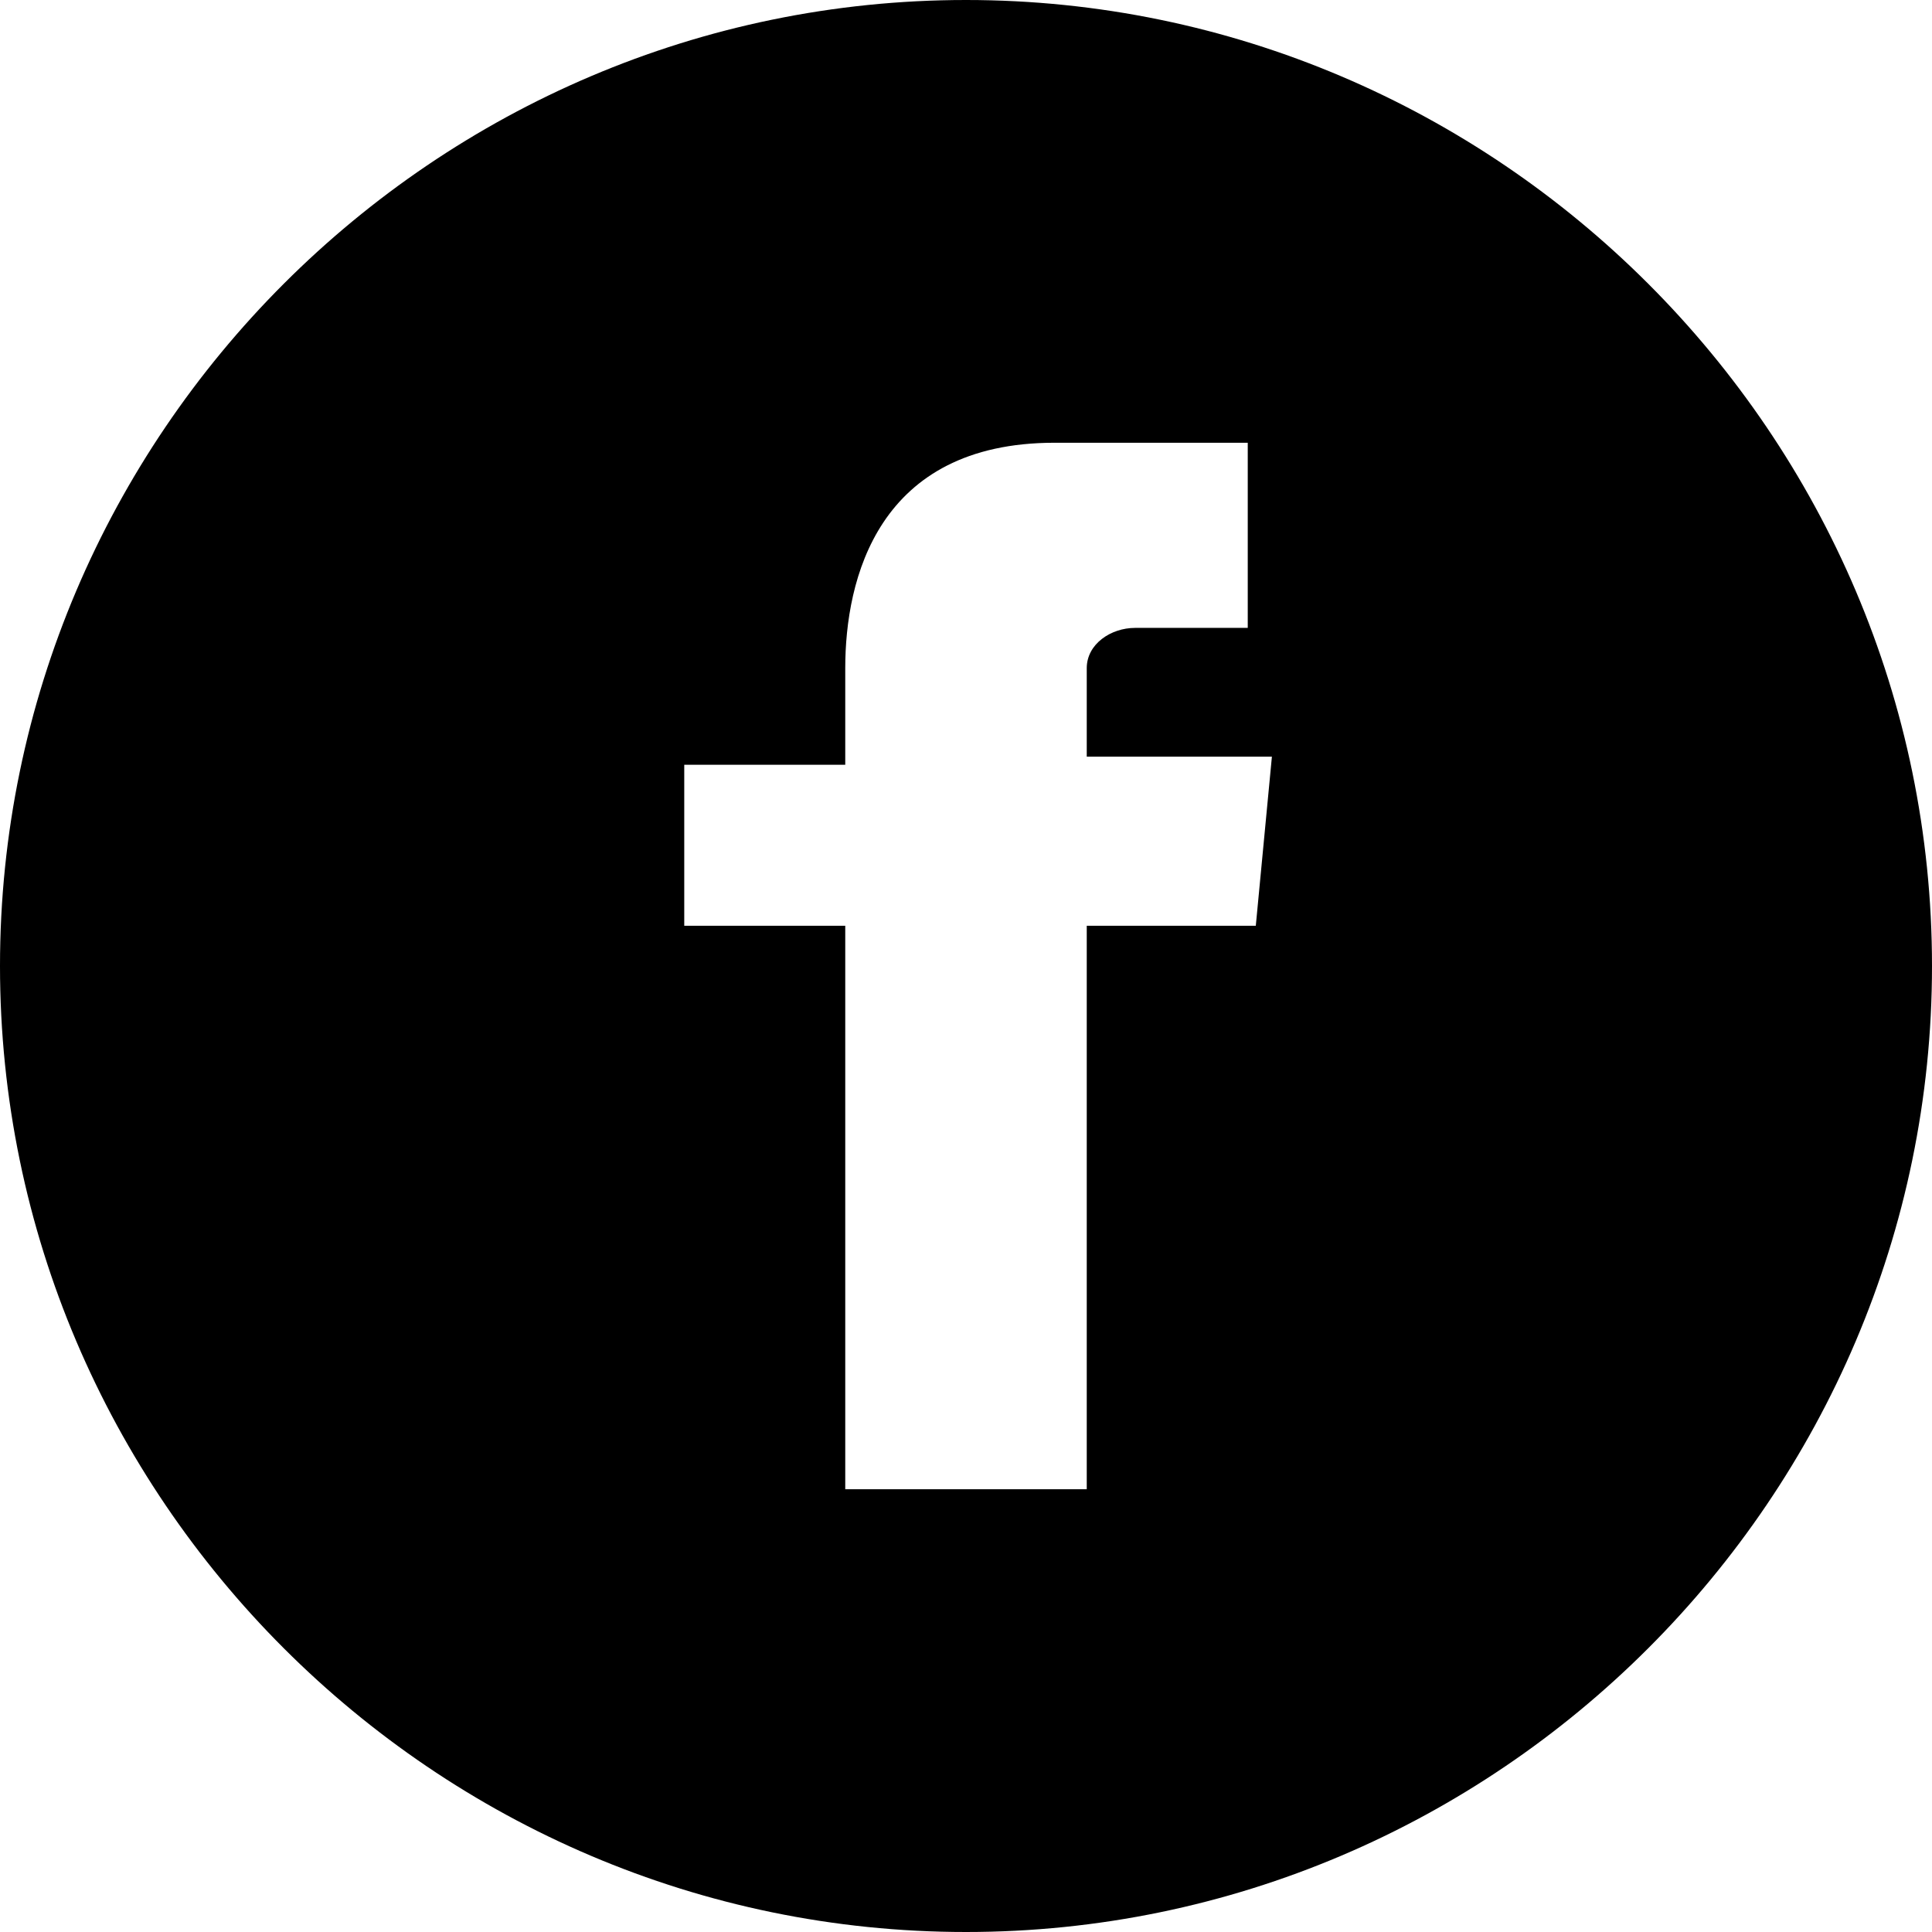
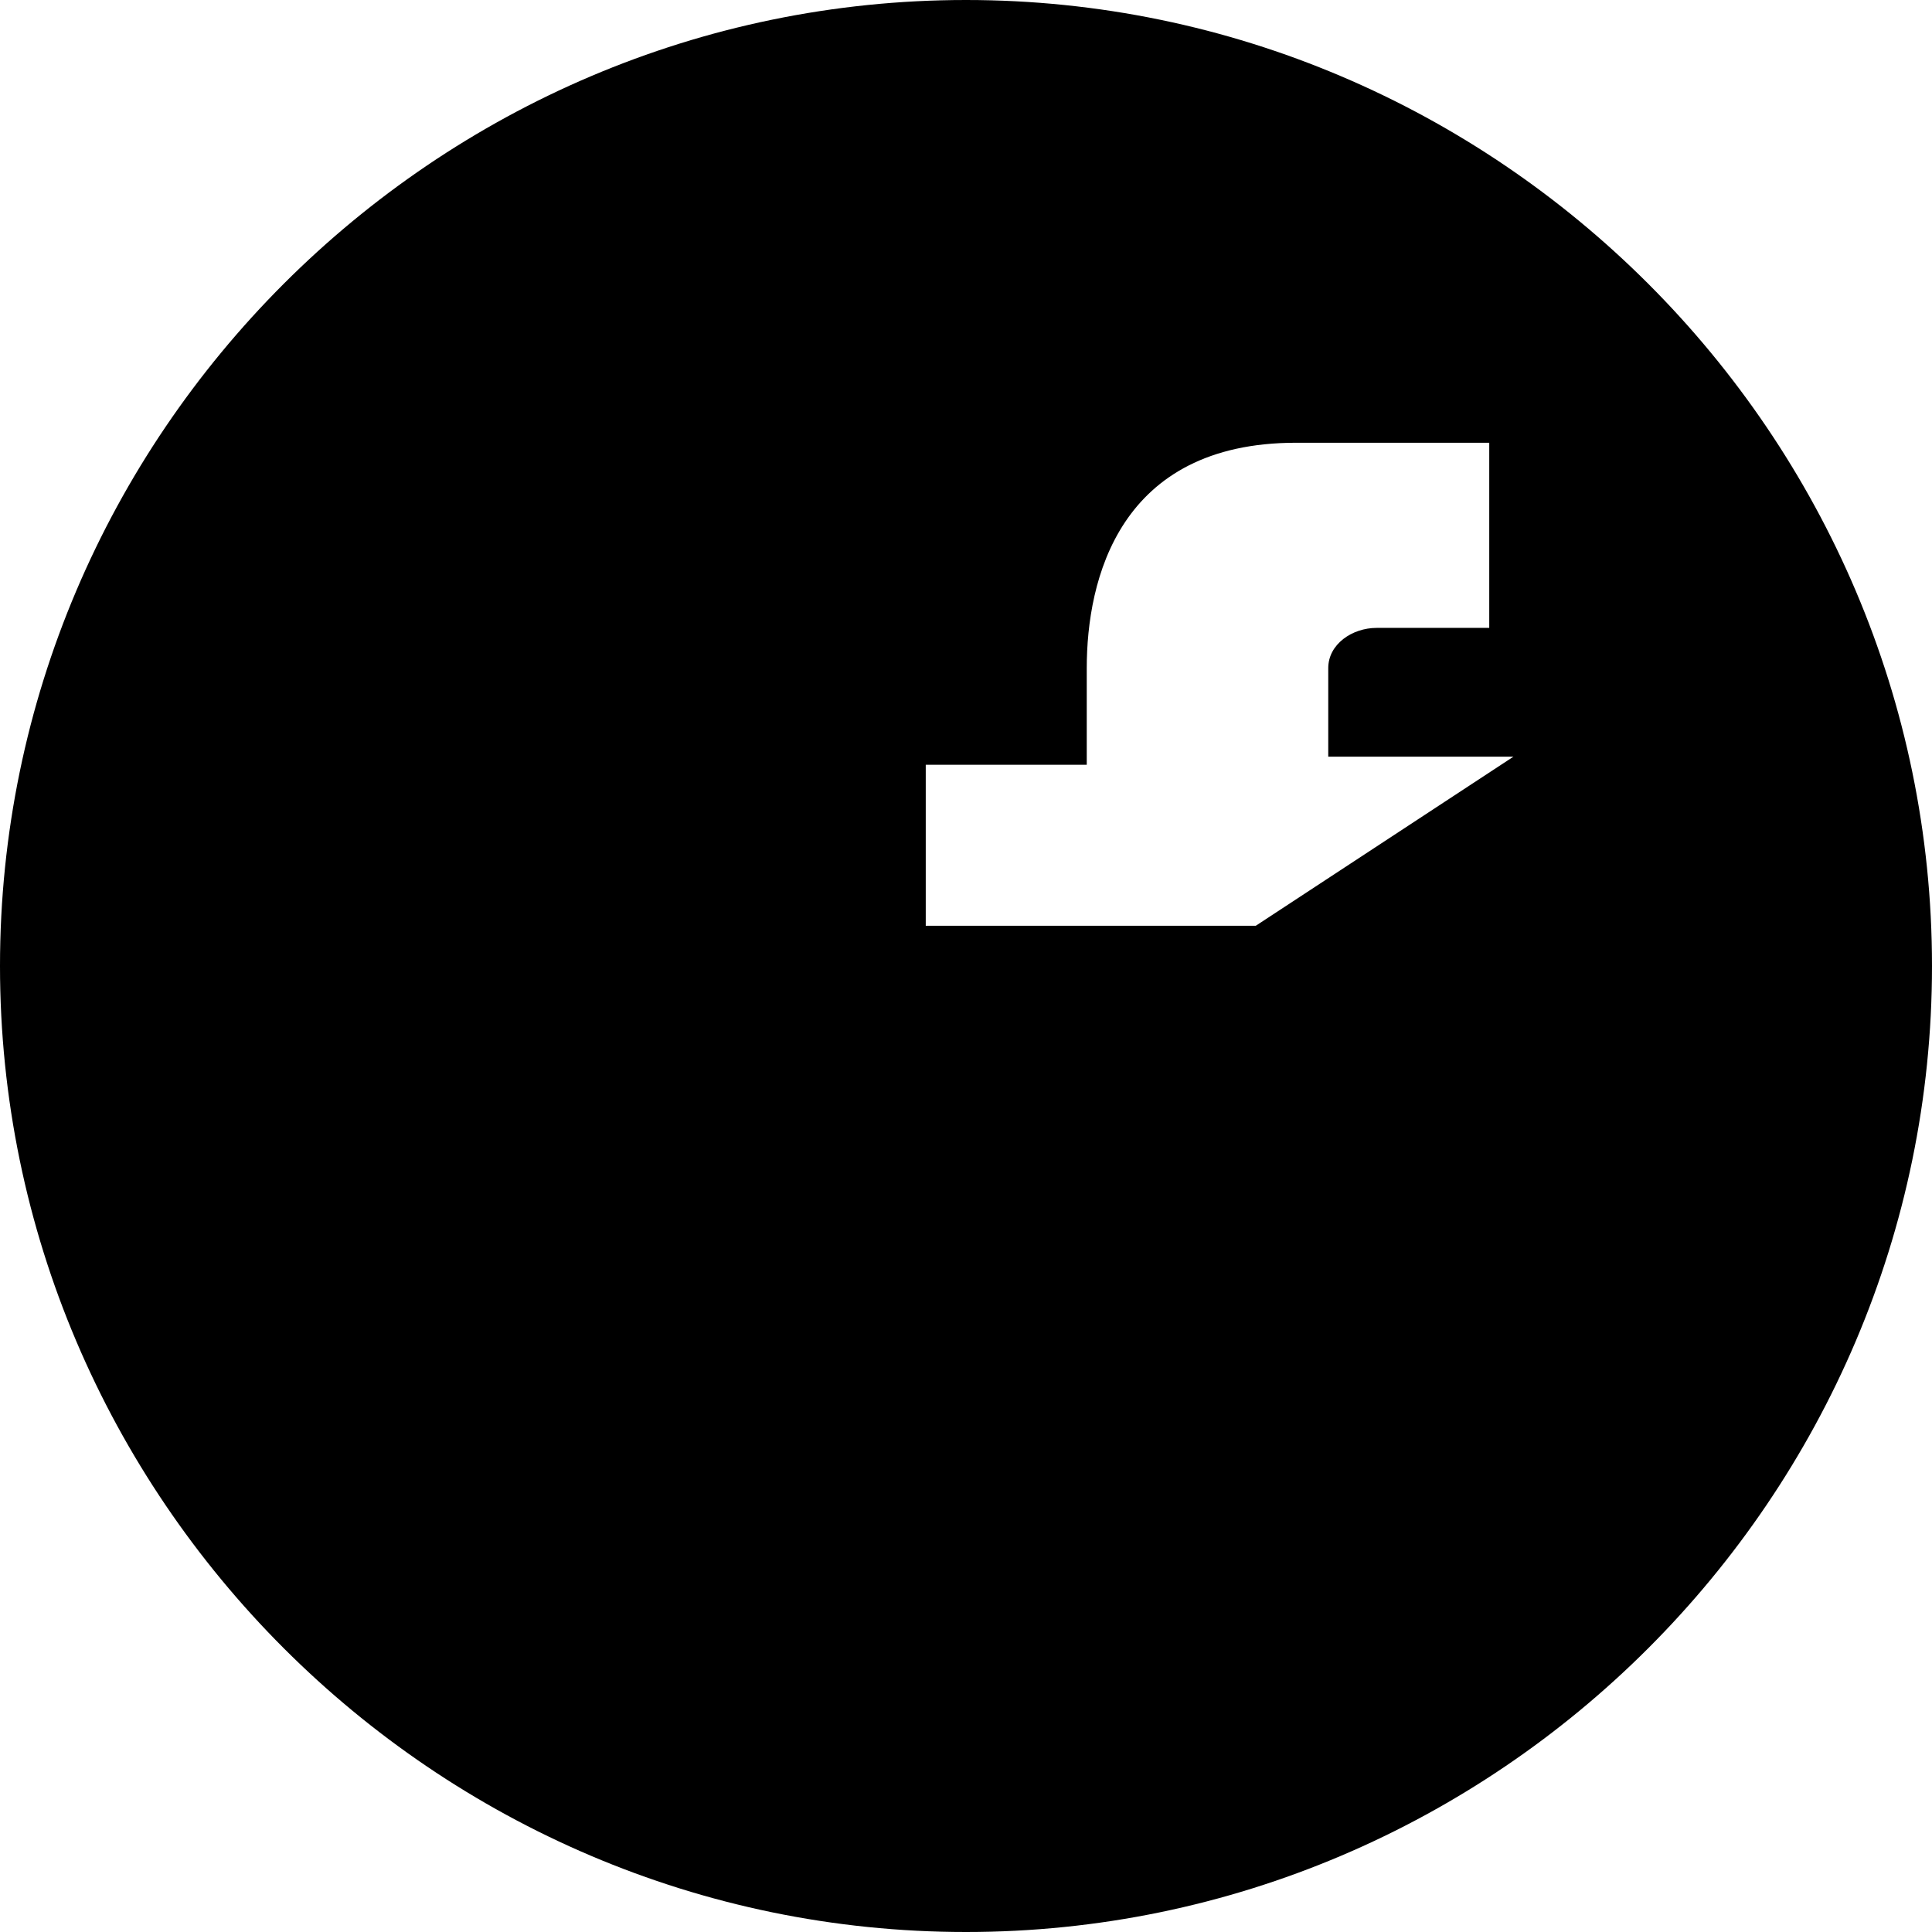
<svg xmlns="http://www.w3.org/2000/svg" version="1.1" id="Layer_1" x="0px" y="0px" viewBox="0 0 24 24" style="enable-background:new 0 0 24 24;" xml:space="preserve">
  <g>
-     <path d="M12,0L12,0C5.4,0,0,5.4,0,12c0,6.6,5.4,12,12,12s12-5.4,12-12v0C24,5.4,18.6,0,12,0L12,0z M15.6,11.5h-2.1v7h-3v-7h-2v-2h2   V8.3c0-1.1,0.4-2.8,2.6-2.8l2.4,0v2.3h-1.4l0,0c-0.3,0-0.6,0.2-0.6,0.5c0,0,0,0.1,0,0.1v1h2.3L15.6,11.5z" />
+     <path d="M12,0L12,0C5.4,0,0,5.4,0,12c0,6.6,5.4,12,12,12s12-5.4,12-12v0C24,5.4,18.6,0,12,0L12,0z M15.6,11.5h-2.1v7v-7h-2v-2h2   V8.3c0-1.1,0.4-2.8,2.6-2.8l2.4,0v2.3h-1.4l0,0c-0.3,0-0.6,0.2-0.6,0.5c0,0,0,0.1,0,0.1v1h2.3L15.6,11.5z" />
  </g>
</svg>